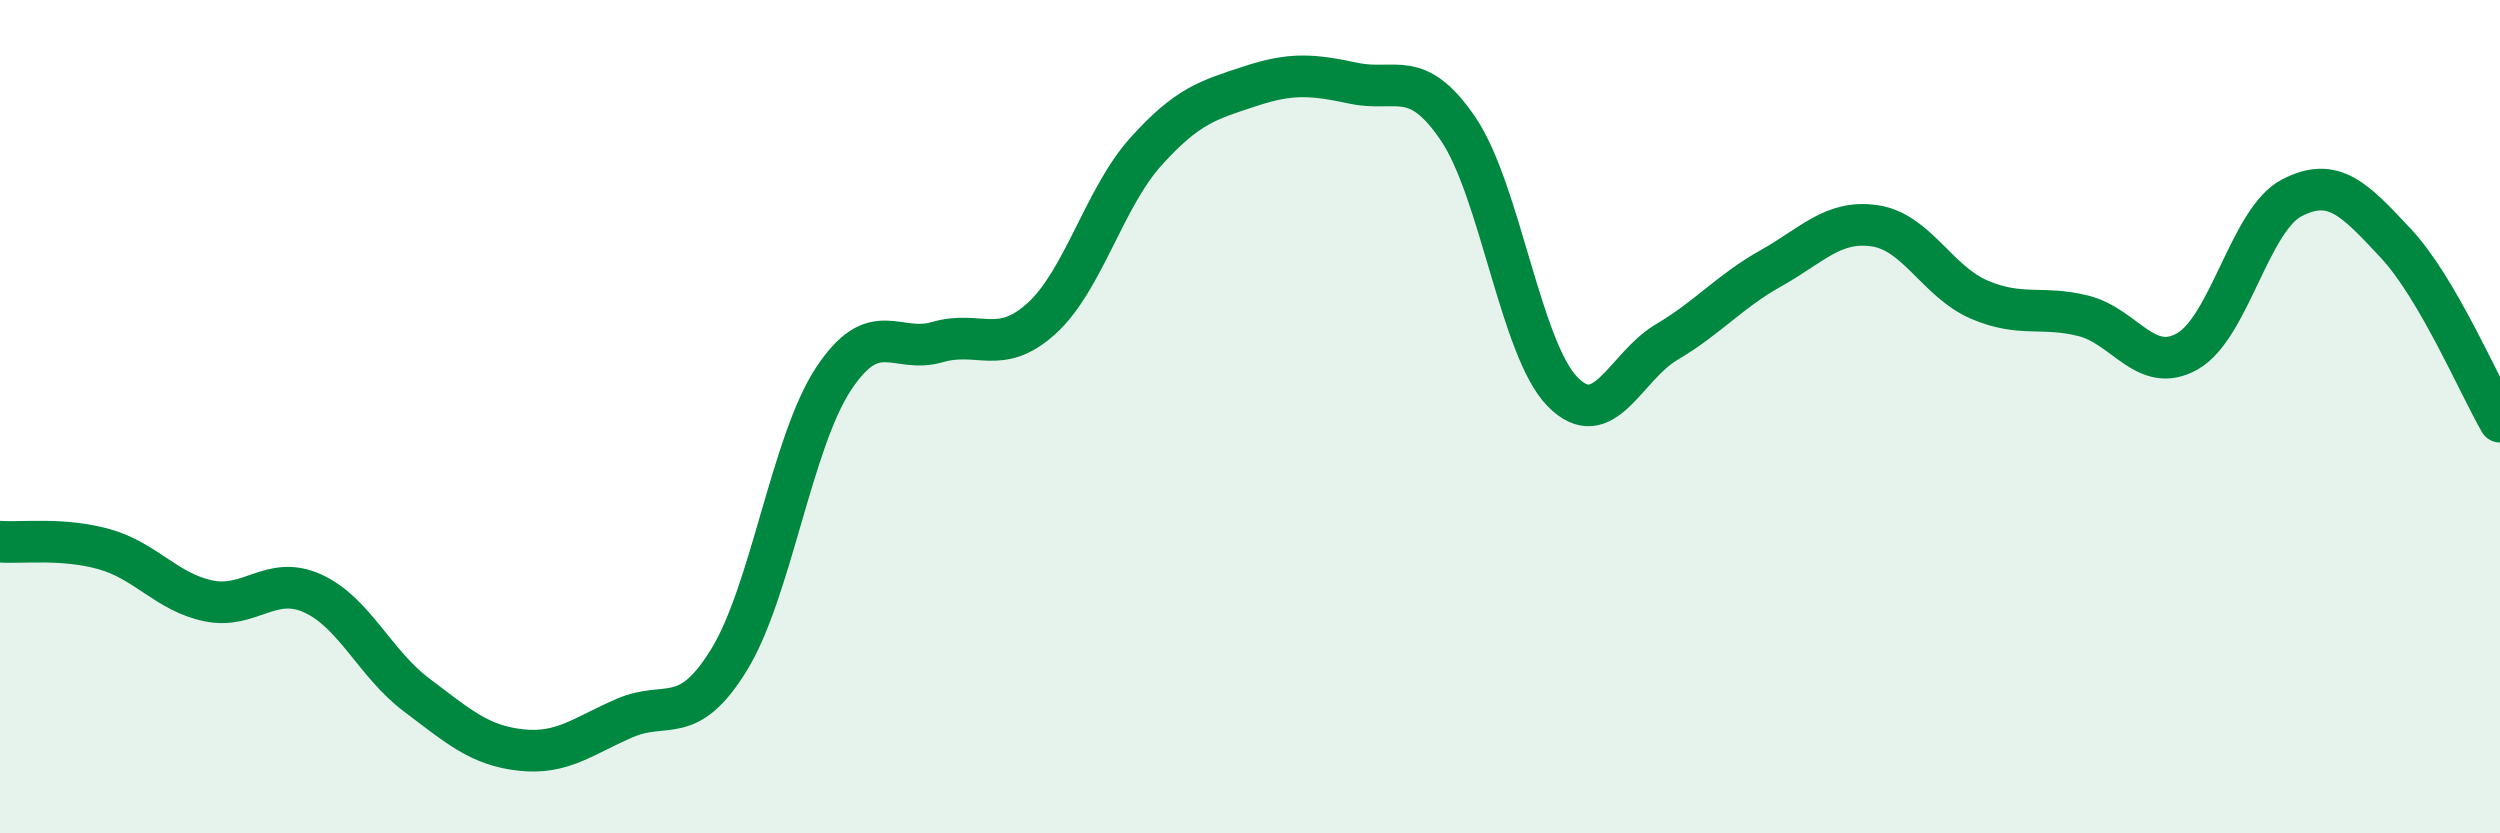
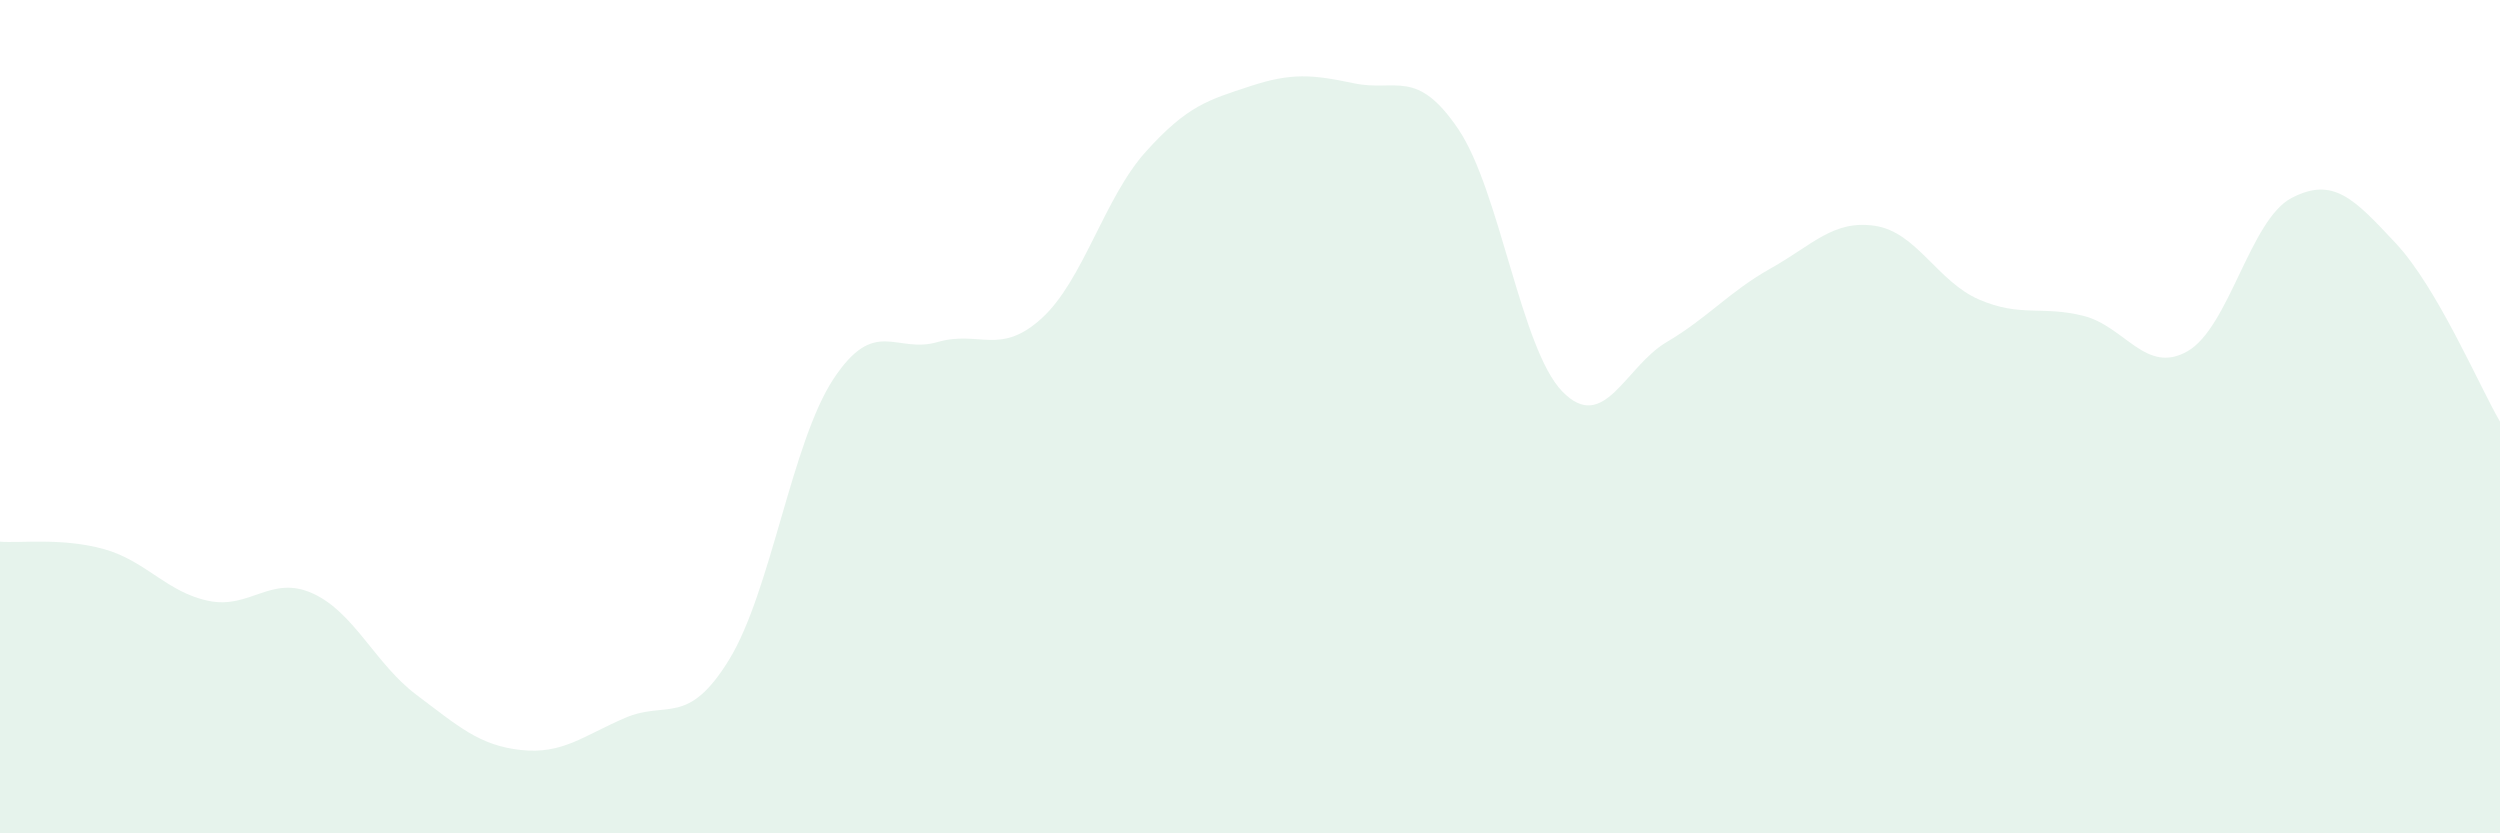
<svg xmlns="http://www.w3.org/2000/svg" width="60" height="20" viewBox="0 0 60 20">
  <path d="M 0,13 C 0.5,13.04 1.5,12.9 2.5,13.18 C 3.5,13.46 4,14.21 5,14.42 C 6,14.63 6.5,13.79 7.5,14.24 C 8.5,14.69 9,15.93 10,16.68 C 11,17.43 11.5,17.89 12.5,18 C 13.5,18.11 14,17.66 15,17.23 C 16,16.8 16.5,17.46 17.5,15.83 C 18.5,14.2 19,10.62 20,9.1 C 21,7.58 21.5,8.5 22.5,8.21 C 23.5,7.92 24,8.55 25,7.64 C 26,6.73 26.5,4.75 27.5,3.64 C 28.5,2.53 29,2.4 30,2.07 C 31,1.74 31.5,1.79 32.5,2 C 33.5,2.21 34,1.62 35,3.1 C 36,4.58 36.5,8.38 37.5,9.4 C 38.5,10.42 39,8.8 40,8.21 C 41,7.62 41.5,7 42.5,6.44 C 43.5,5.88 44,5.27 45,5.42 C 46,5.57 46.5,6.76 47.5,7.19 C 48.5,7.62 49,7.33 50,7.58 C 51,7.83 51.5,9 52.5,8.43 C 53.5,7.86 54,5.27 55,4.75 C 56,4.23 56.5,4.77 57.5,5.84 C 58.5,6.91 59.5,9.26 60,10.12L60 20L0 20Z" fill="#008740" opacity="0.1" stroke-linecap="round" stroke-linejoin="round" />
-   <path d="M 0,13 C 0.5,13.04 1.5,12.9 2.5,13.18 C 3.5,13.46 4,14.21 5,14.42 C 6,14.63 6.5,13.79 7.5,14.24 C 8.5,14.69 9,15.93 10,16.68 C 11,17.43 11.5,17.89 12.5,18 C 13.5,18.11 14,17.66 15,17.23 C 16,16.8 16.5,17.46 17.5,15.83 C 18.5,14.2 19,10.62 20,9.1 C 21,7.58 21.5,8.5 22.5,8.21 C 23.5,7.92 24,8.55 25,7.64 C 26,6.73 26.5,4.75 27.5,3.64 C 28.5,2.53 29,2.4 30,2.07 C 31,1.74 31.5,1.79 32.5,2 C 33.5,2.21 34,1.62 35,3.1 C 36,4.58 36.5,8.38 37.5,9.4 C 38.5,10.42 39,8.8 40,8.21 C 41,7.62 41.5,7 42.5,6.44 C 43.5,5.88 44,5.27 45,5.42 C 46,5.57 46.5,6.76 47.5,7.19 C 48.5,7.62 49,7.33 50,7.58 C 51,7.83 51.5,9 52.5,8.43 C 53.5,7.86 54,5.27 55,4.75 C 56,4.23 56.5,4.77 57.5,5.84 C 58.5,6.91 59.5,9.26 60,10.12" stroke="#008740" stroke-width="1" fill="none" stroke-linecap="round" stroke-linejoin="round" />
</svg>